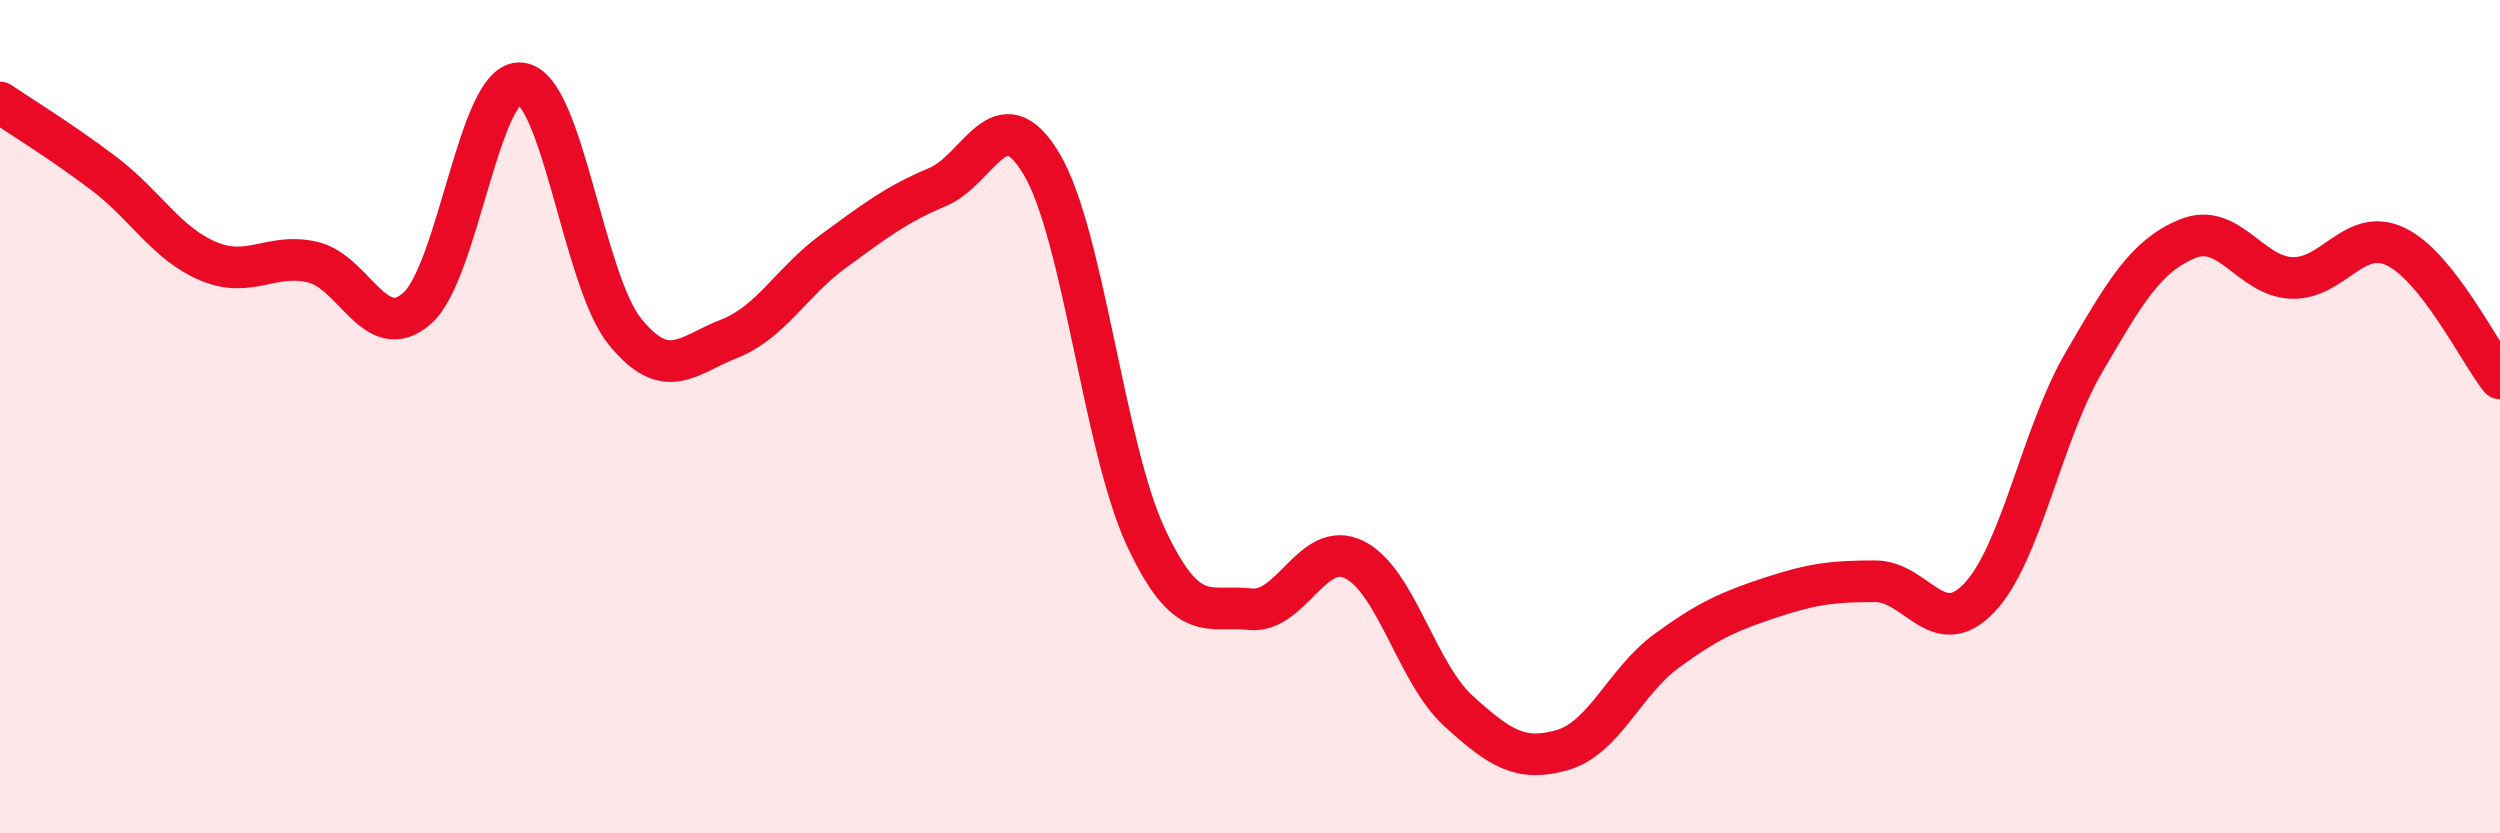
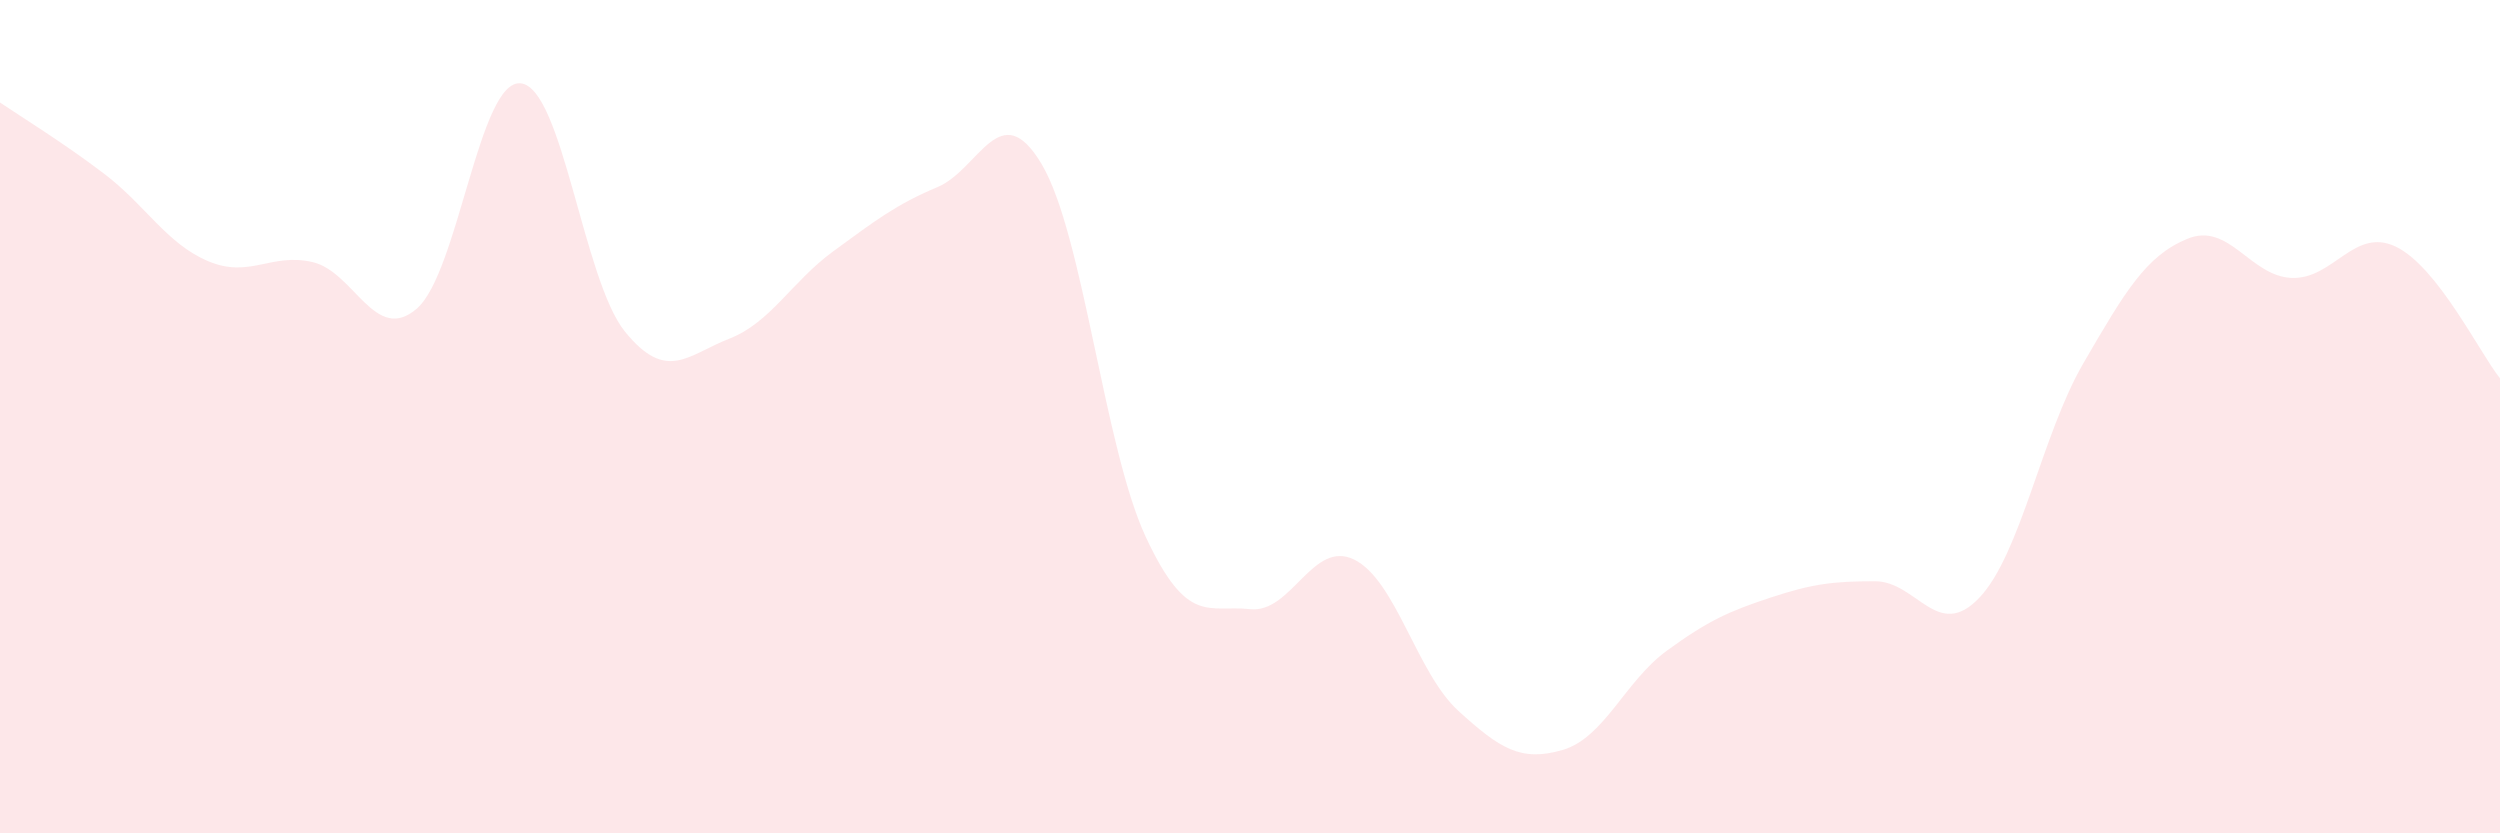
<svg xmlns="http://www.w3.org/2000/svg" width="60" height="20" viewBox="0 0 60 20">
  <path d="M 0,2.46 C 0.5,2.8 1.5,3.41 2.5,4.17 C 3.5,4.93 4,5.85 5,6.27 C 6,6.69 6.5,6.06 7.5,6.29 C 8.5,6.52 9,8.27 10,7.41 C 11,6.55 11.5,1.89 12.5,2 C 13.5,2.11 14,6.73 15,7.96 C 16,9.19 16.5,8.52 17.5,8.13 C 18.5,7.74 19,6.76 20,6.03 C 21,5.3 21.5,4.91 22.5,4.49 C 23.5,4.07 24,2.26 25,3.94 C 26,5.62 26.5,10.75 27.5,12.89 C 28.5,15.03 29,14.51 30,14.62 C 31,14.73 31.5,12.94 32.5,13.43 C 33.5,13.92 34,16.15 35,17.06 C 36,17.97 36.5,18.29 37.5,18 C 38.5,17.71 39,16.35 40,15.62 C 41,14.89 41.5,14.67 42.5,14.34 C 43.5,14.01 44,13.95 45,13.95 C 46,13.95 46.5,15.4 47.5,14.35 C 48.5,13.3 49,10.44 50,8.72 C 51,7 51.5,6.14 52.5,5.73 C 53.5,5.32 54,6.63 55,6.67 C 56,6.71 56.5,5.44 57.5,5.92 C 58.5,6.4 59.5,8.45 60,9.08L60 20L0 20Z" fill="#EB0A25" opacity="0.1" stroke-linecap="round" stroke-linejoin="round" />
-   <path d="M 0,2.46 C 0.5,2.8 1.5,3.41 2.5,4.17 C 3.5,4.93 4,5.85 5,6.27 C 6,6.69 6.5,6.06 7.5,6.29 C 8.5,6.52 9,8.27 10,7.41 C 11,6.55 11.5,1.89 12.5,2 C 13.5,2.11 14,6.73 15,7.96 C 16,9.19 16.5,8.52 17.5,8.13 C 18.5,7.74 19,6.76 20,6.03 C 21,5.3 21.5,4.91 22.5,4.49 C 23.5,4.07 24,2.26 25,3.94 C 26,5.62 26.5,10.75 27.5,12.89 C 28.5,15.03 29,14.51 30,14.62 C 31,14.73 31.5,12.94 32.5,13.43 C 33.5,13.92 34,16.15 35,17.06 C 36,17.97 36.5,18.29 37.5,18 C 38.5,17.71 39,16.35 40,15.62 C 41,14.89 41.5,14.67 42.5,14.34 C 43.5,14.01 44,13.95 45,13.95 C 46,13.95 46.5,15.4 47.5,14.35 C 48.5,13.3 49,10.44 50,8.72 C 51,7 51.5,6.14 52.5,5.73 C 53.5,5.32 54,6.63 55,6.67 C 56,6.71 56.5,5.44 57.5,5.92 C 58.5,6.4 59.5,8.45 60,9.08" stroke="#EB0A25" stroke-width="1" fill="none" stroke-linecap="round" stroke-linejoin="round" />
</svg>